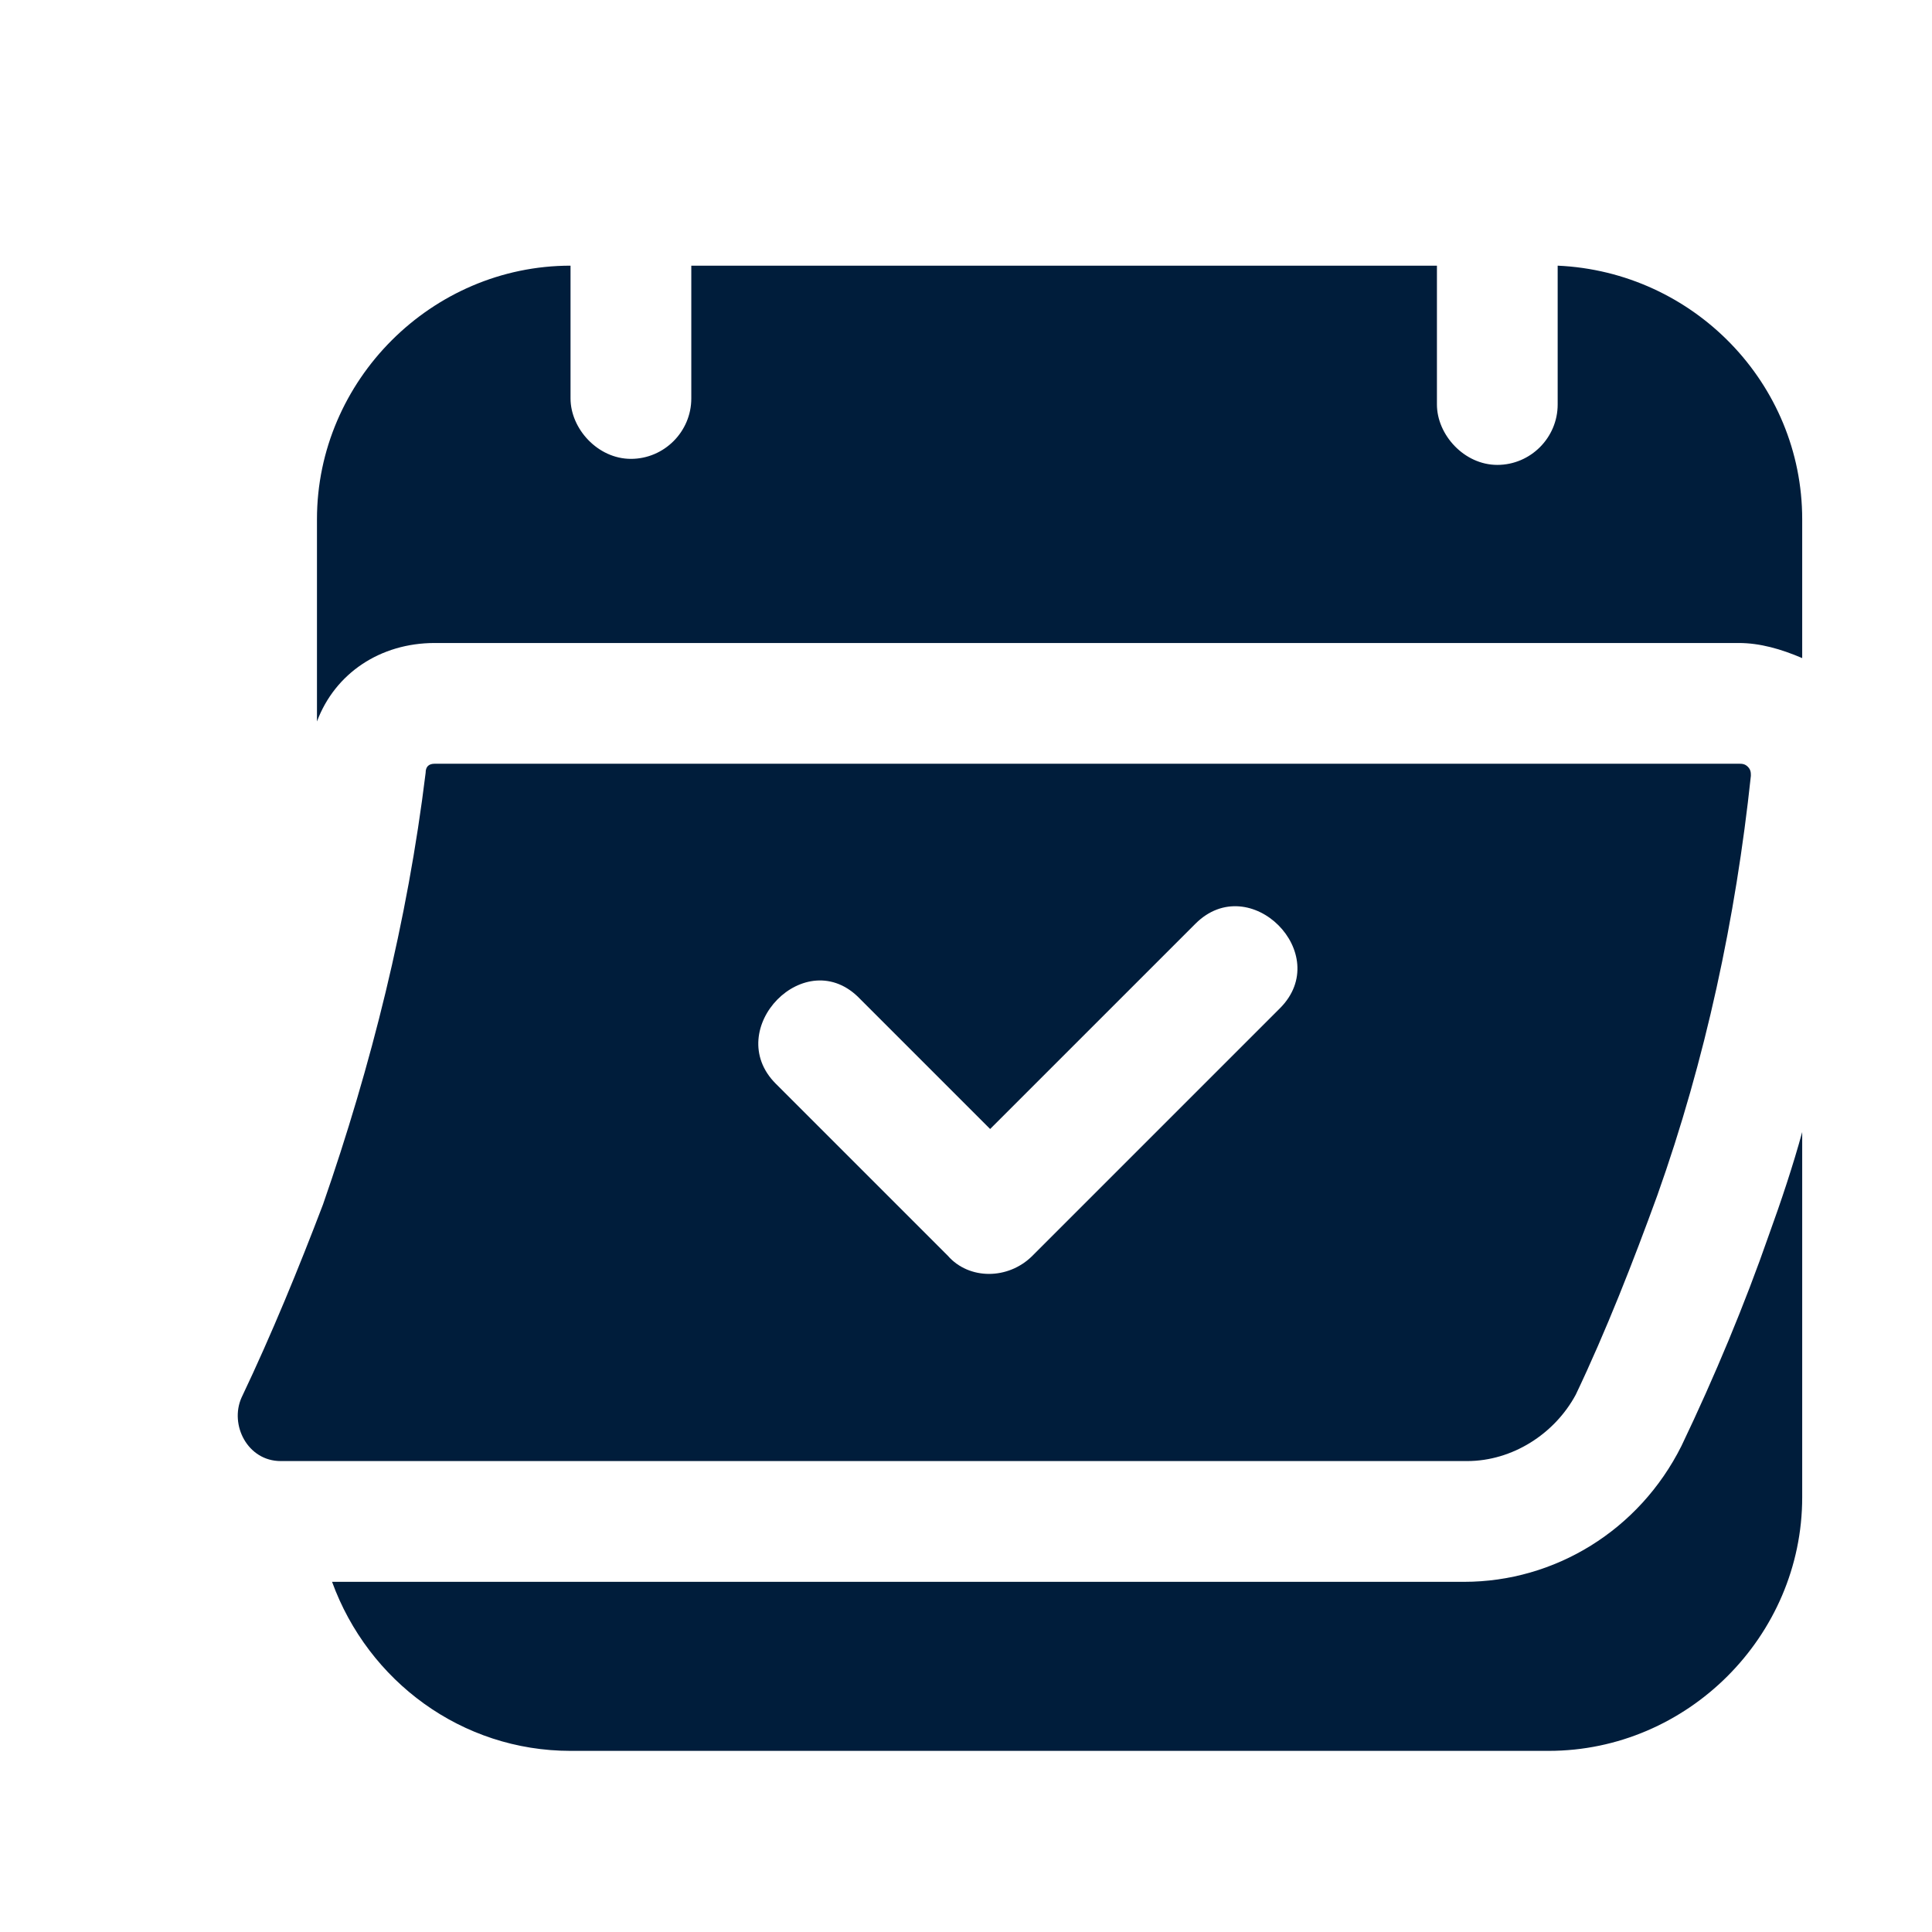
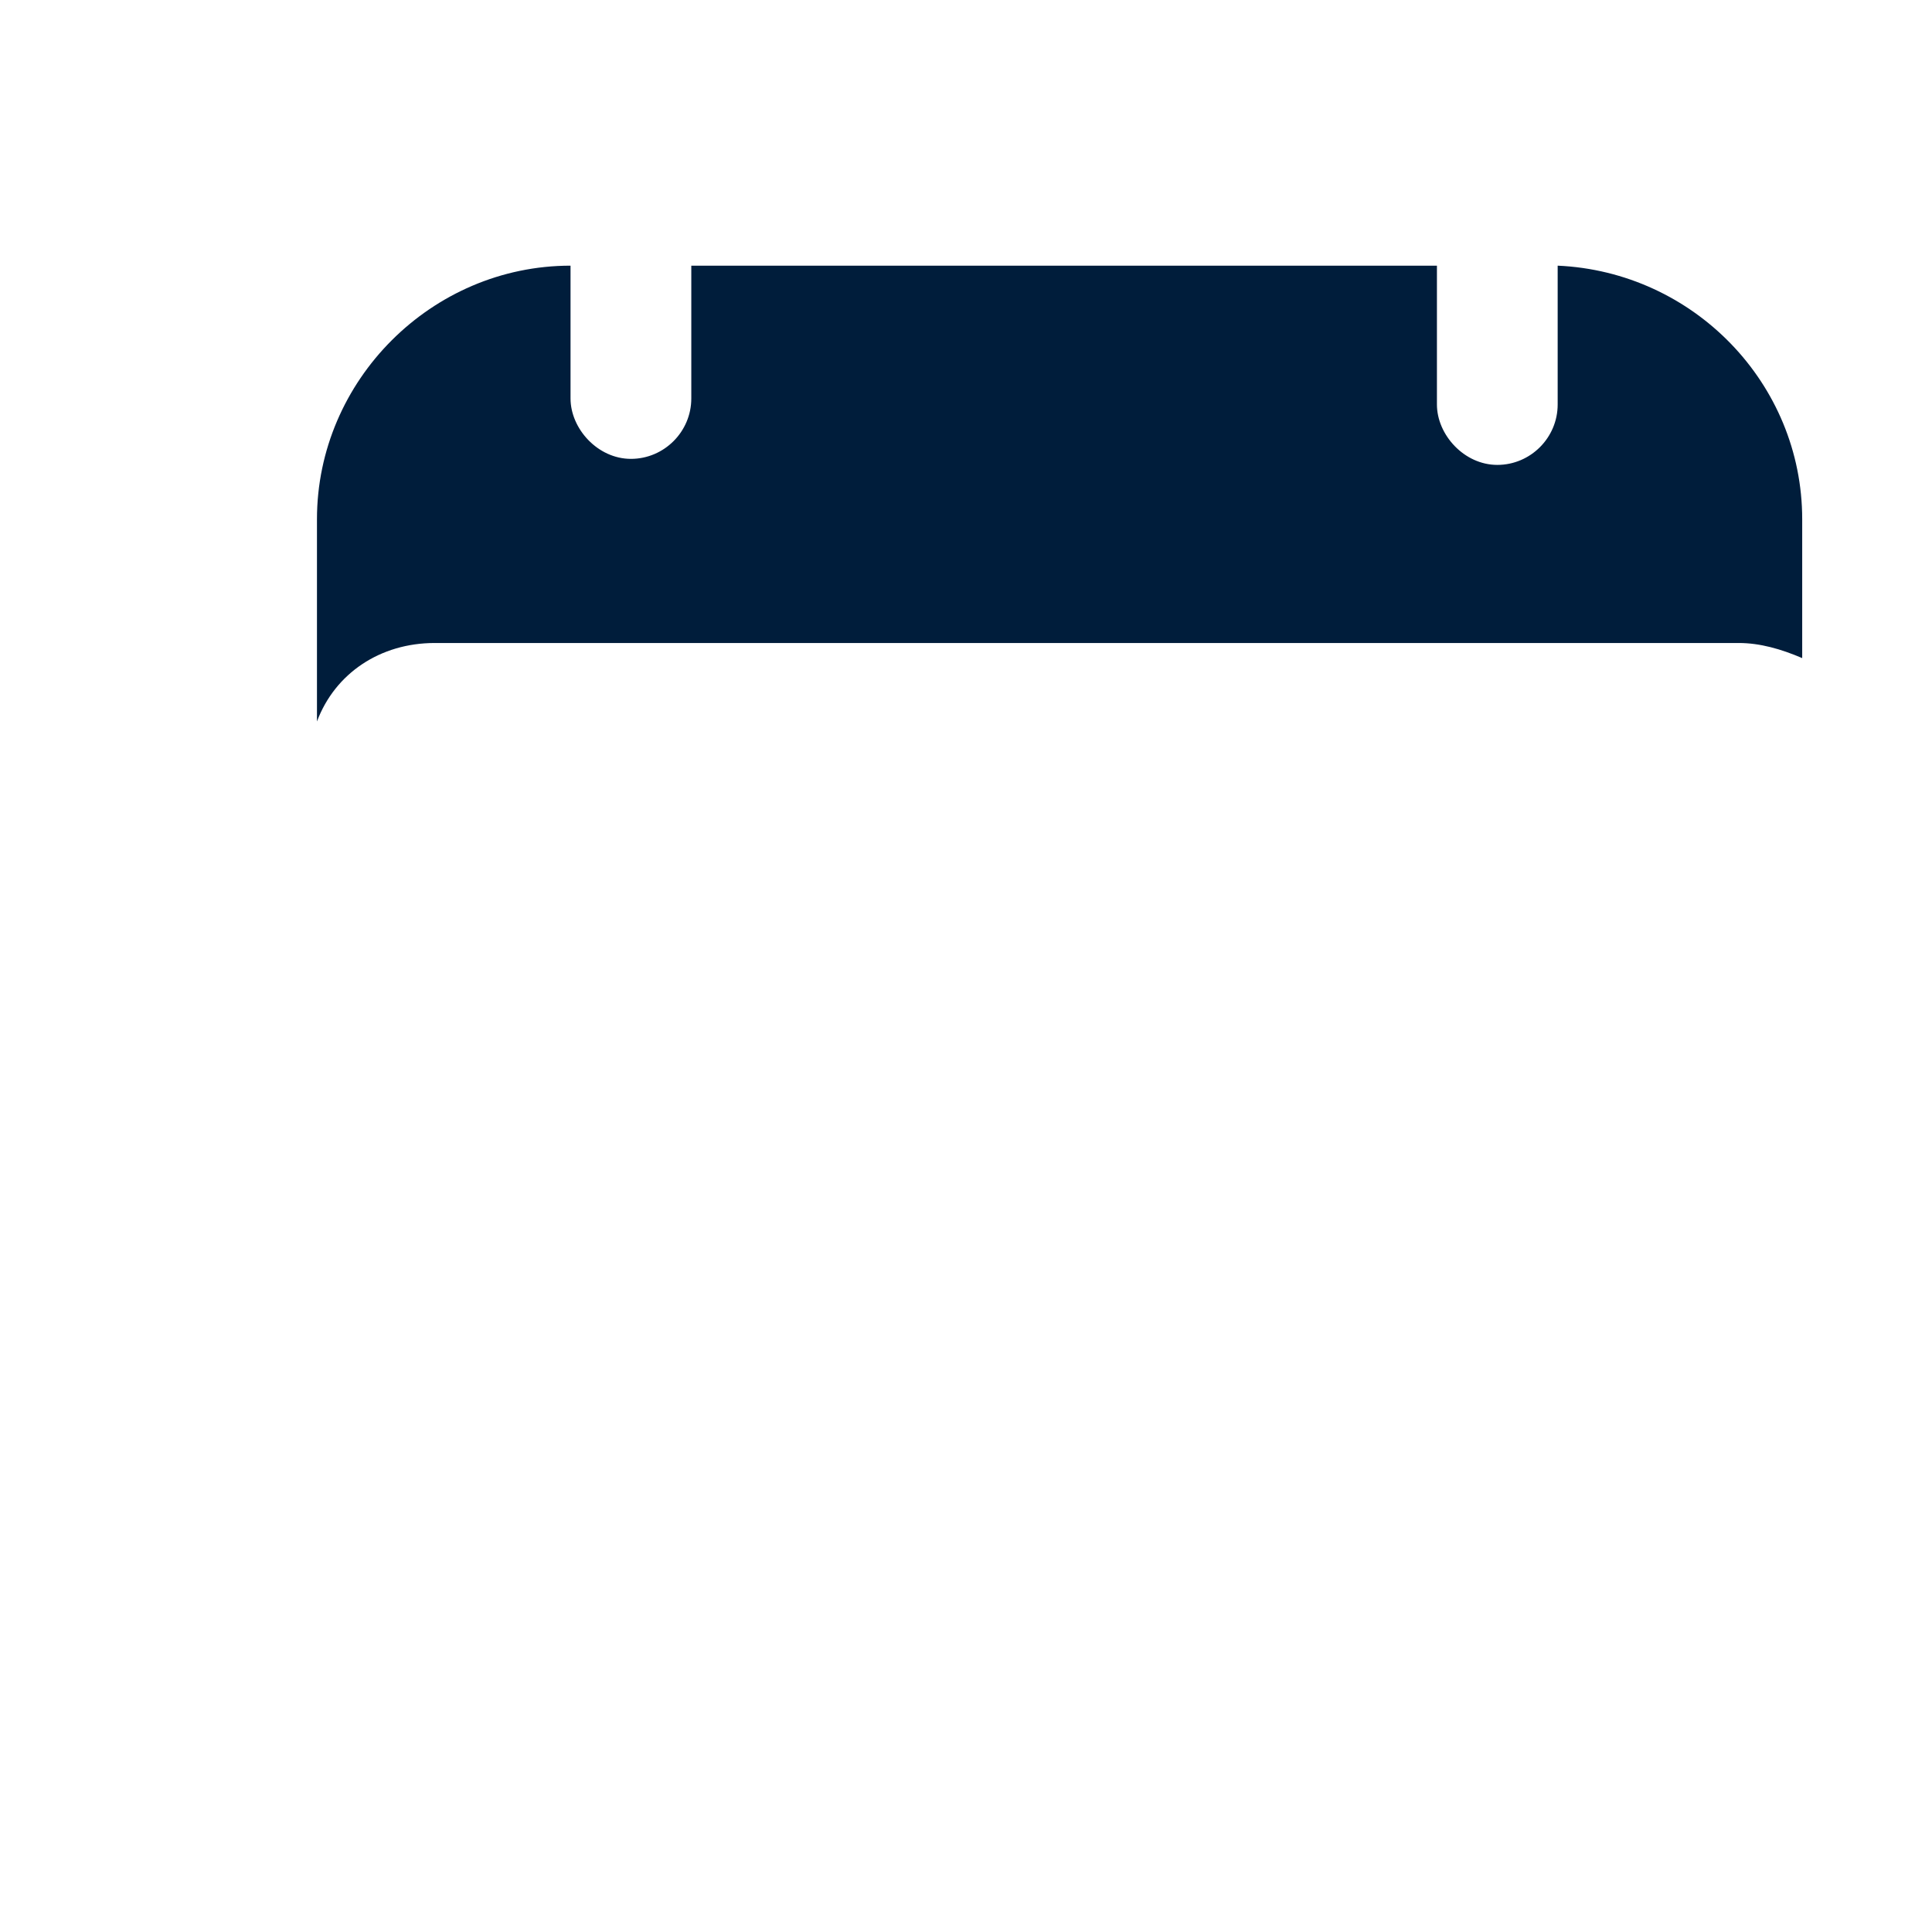
<svg xmlns="http://www.w3.org/2000/svg" width="65" height="65" viewBox="0 0 65 65" fill="none">
  <path d="M14.625 21.633H56.57H58.5C59.211 21.633 59.922 21.836 60.633 22.141V17.469C60.633 12.898 56.977 9.141 52.406 8.938V13V13.609C52.406 14.727 51.492 15.641 50.375 15.641C49.258 15.641 48.344 14.625 48.344 13.609C48.344 13.406 48.344 13.203 48.344 13C48.344 11.68 48.344 10.359 48.344 8.938H23.258V13V13.406C23.258 14.523 22.344 15.438 21.227 15.438C20.109 15.438 19.195 14.422 19.195 13.406C19.195 13.305 19.195 13.102 19.195 13C19.195 12.898 19.195 12.898 19.195 12.797C19.195 11.477 19.195 10.258 19.195 8.938C14.523 8.938 10.664 12.797 10.664 17.469V24.273C11.273 22.648 12.797 21.633 14.625 21.633Z" fill="#001D3B" />
-   <path d="M56.57 48.648C55.148 51.492 52.305 53.219 49.258 53.219H15.742H11.172C12.391 56.57 15.539 58.906 19.195 58.906H52.102C56.773 58.906 60.633 55.047 60.633 50.375V38.086C60.328 39.203 59.922 40.422 59.516 41.539C58.703 43.875 57.688 46.312 56.57 48.648Z" fill="#001D3B" />
-   <path d="M58.5 25.695H14.625C14.422 25.695 14.32 25.797 14.32 26C13.711 30.977 12.492 35.852 10.867 40.523C10.055 42.656 9.14 44.891 8.125 47.023C7.719 47.938 8.328 49.156 9.445 49.156H49.359C50.883 49.156 52.304 48.242 53.015 46.922C54.031 44.789 54.945 42.453 55.758 40.219C57.383 35.648 58.398 30.875 58.906 26.102C58.906 26 58.906 25.898 58.804 25.797C58.703 25.695 58.601 25.695 58.5 25.695ZM43.062 33.922C40.32 36.664 37.578 39.406 34.734 42.25C33.922 43.062 32.601 43.062 31.89 42.25C29.961 40.32 28.031 38.391 26.101 36.461C24.273 34.633 27.117 31.688 28.945 33.617C30.367 35.039 31.89 36.562 33.312 37.984C35.648 35.648 37.883 33.414 40.219 31.078C42.047 29.25 44.89 32.094 43.062 33.922Z" fill="#001D3B" />
</svg>